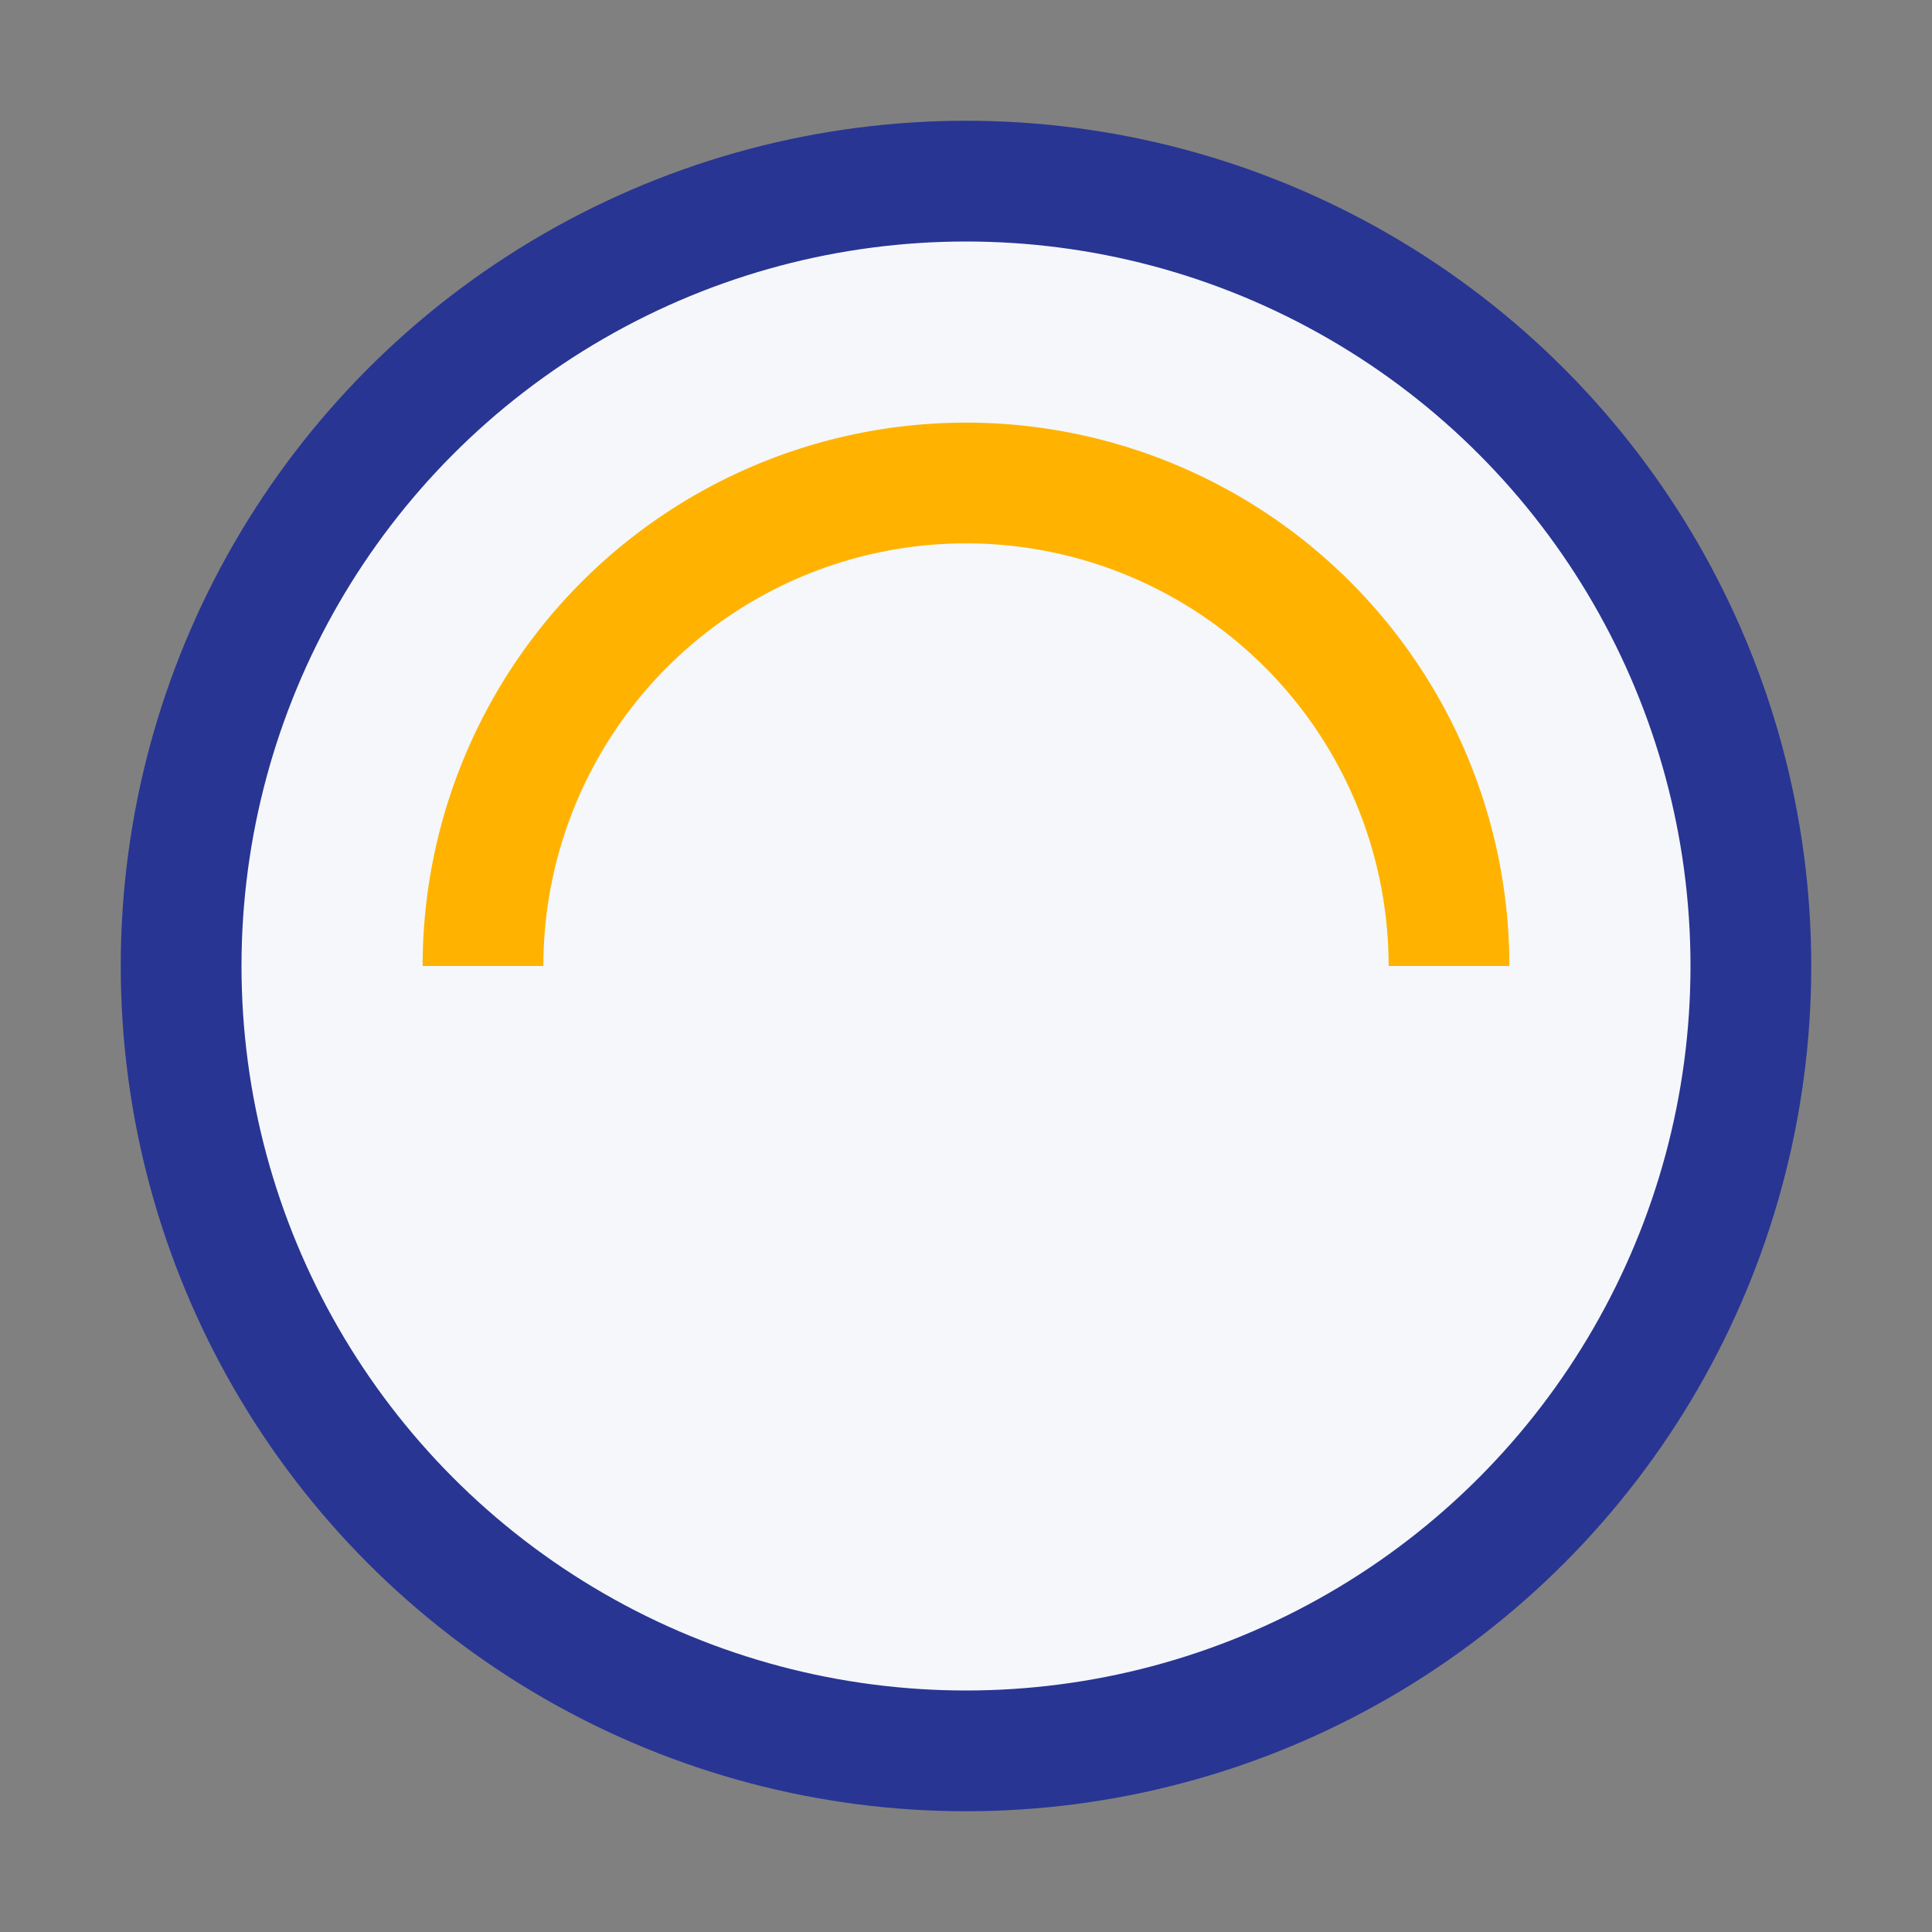
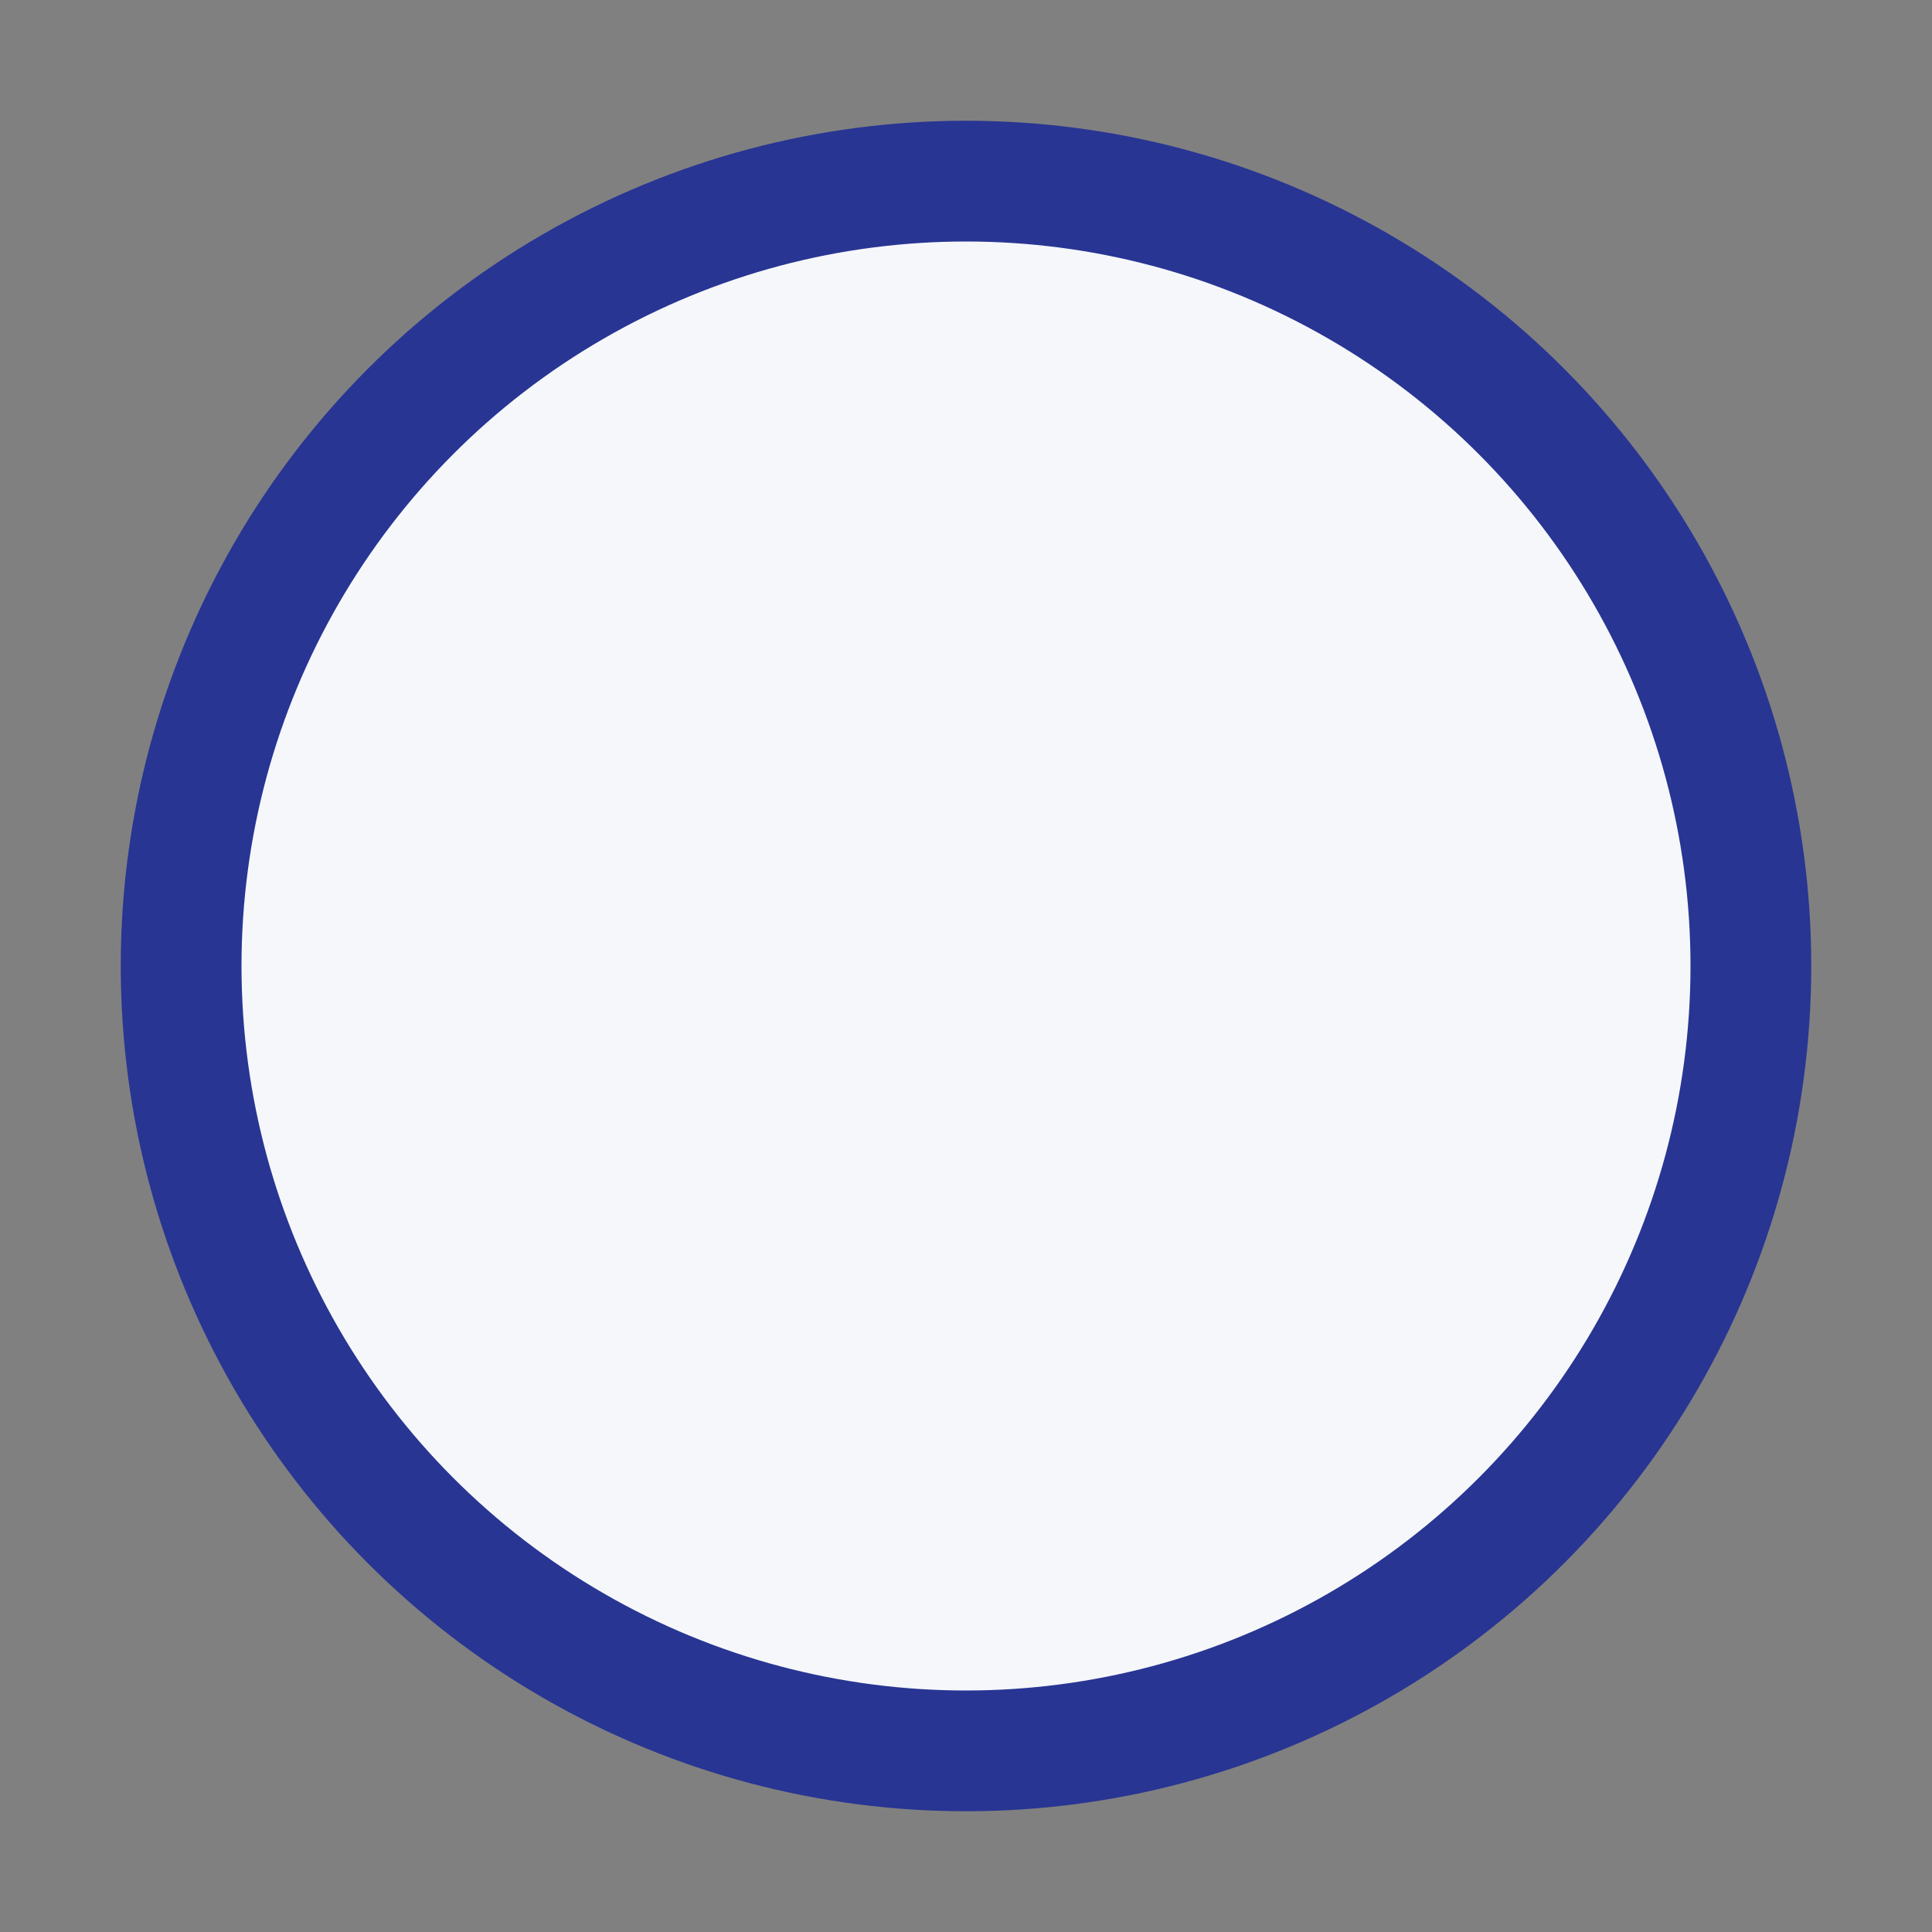
<svg xmlns="http://www.w3.org/2000/svg" width="32" height="32" viewBox="0 0 32 32">
  <rect x="0" y="0" width="32" height="32" fill="#808080" stroke="none" />
  <circle cx="16" cy="16" r="13" fill="#F5F7FA" stroke="#283593" stroke-width="2" />
-   <path d="M8 16a8 8 0 0 1 16 0" stroke="#FFB300" stroke-width="2" fill="none" />
</svg>